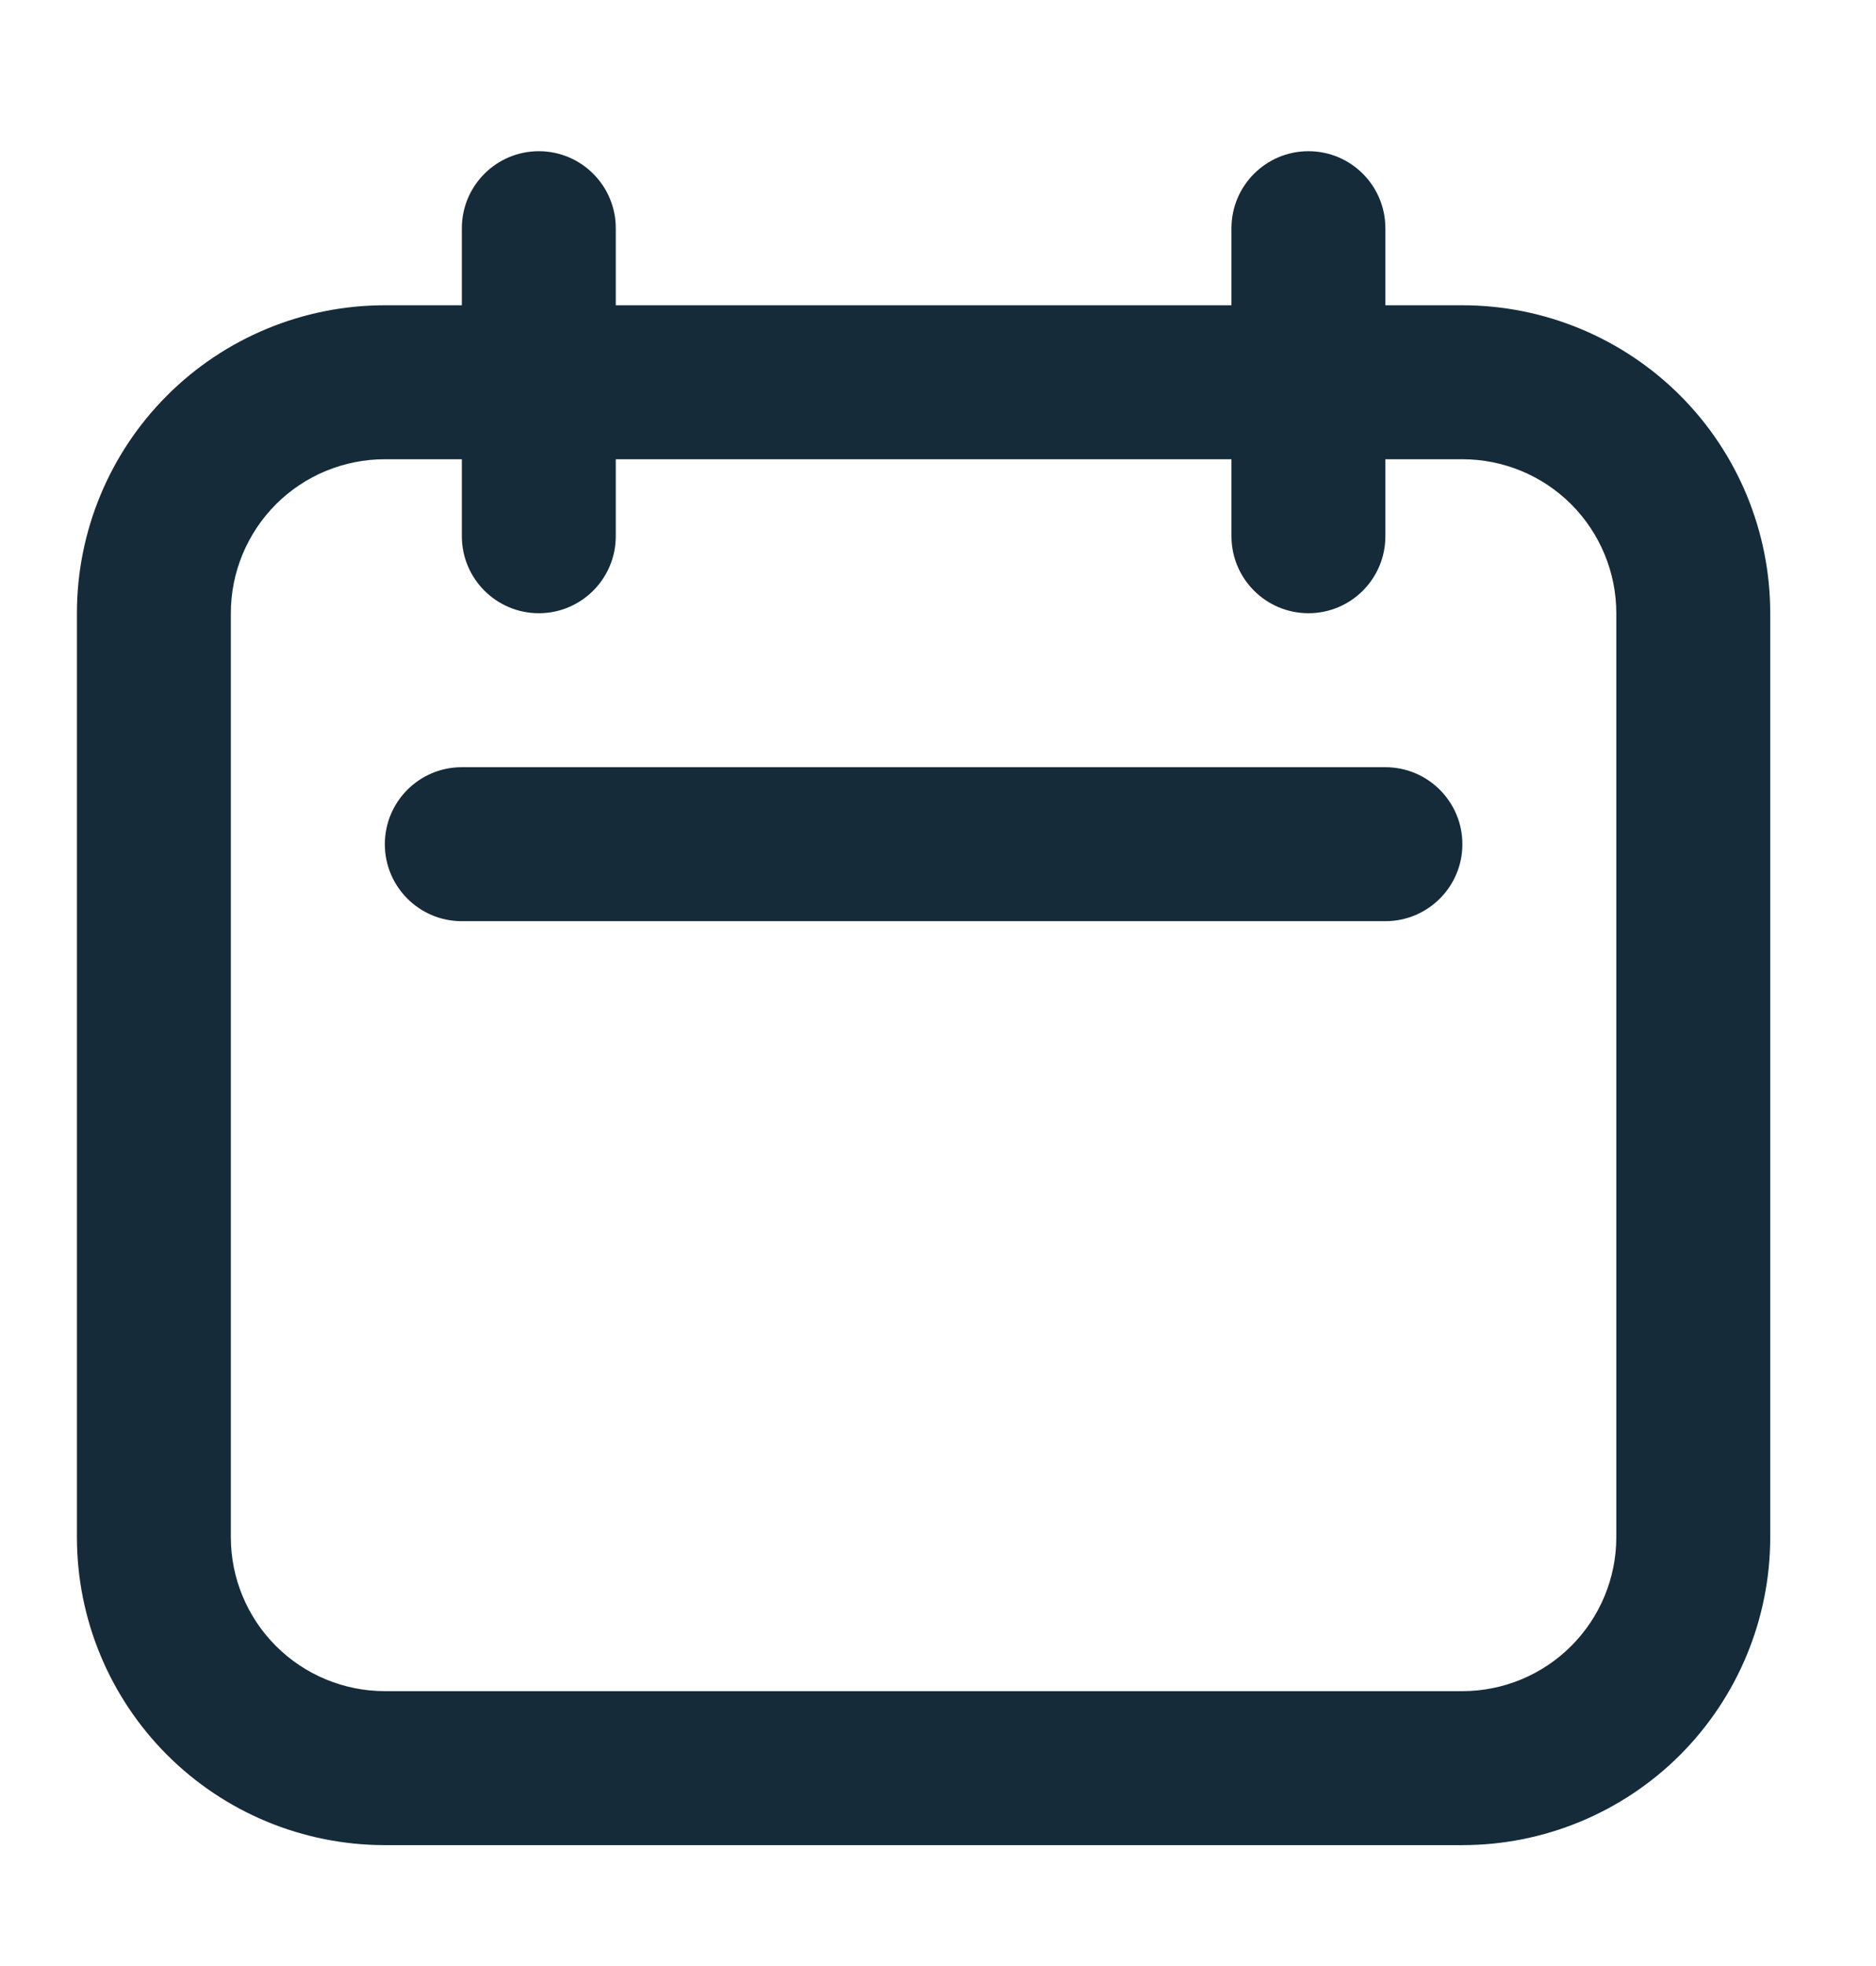
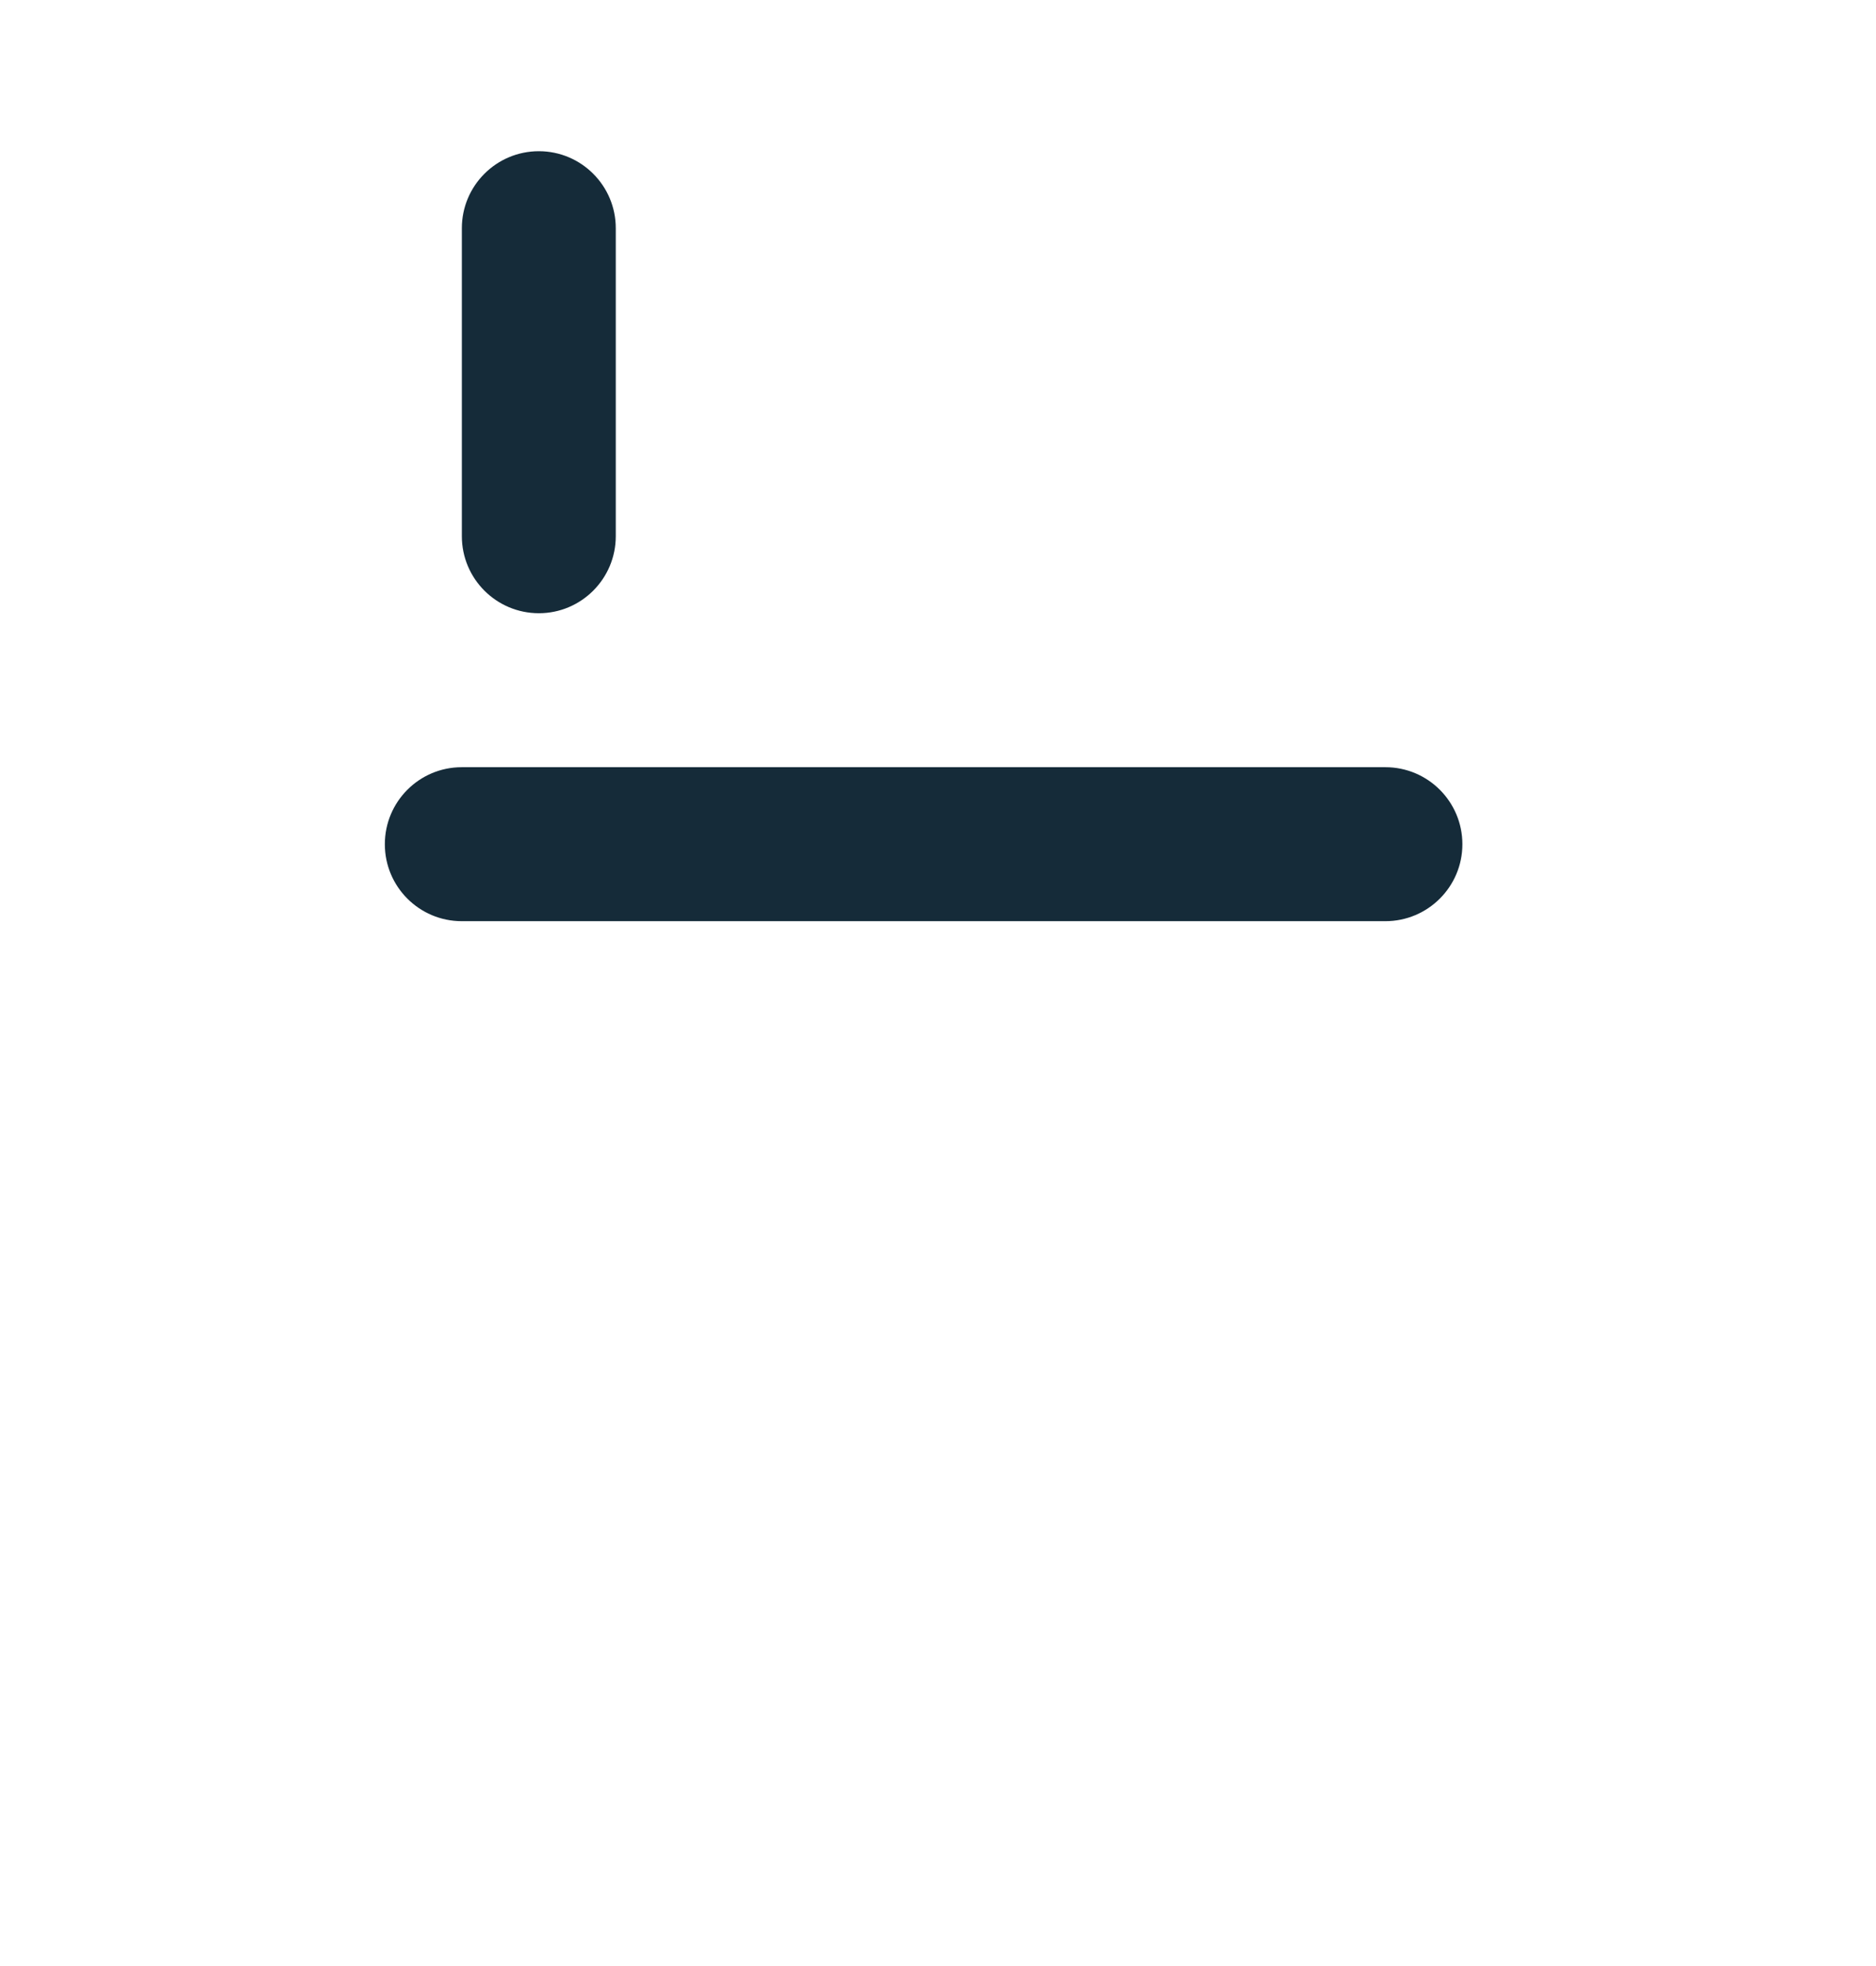
<svg xmlns="http://www.w3.org/2000/svg" width="21" height="22" viewBox="0 0 21 22" fill="none">
-   <path d="M16.37 20.647H4.308C3.394 20.647 2.517 20.284 1.871 19.638C1.224 18.991 0.861 18.115 0.861 17.201V6.862C0.861 5.948 1.224 5.071 1.871 4.425C2.517 3.779 3.394 3.416 4.308 3.416H16.37C17.284 3.416 18.16 3.779 18.807 4.425C19.453 5.071 19.816 5.948 19.816 6.862V17.201C19.816 18.115 19.453 18.991 18.807 19.638C18.16 20.284 17.284 20.647 16.37 20.647ZM4.308 5.139C3.851 5.139 3.412 5.32 3.089 5.643C2.766 5.967 2.584 6.405 2.584 6.862V17.201C2.584 17.658 2.766 18.096 3.089 18.419C3.412 18.742 3.851 18.924 4.308 18.924H16.37C16.827 18.924 17.265 18.742 17.588 18.419C17.911 18.096 18.093 17.658 18.093 17.201V6.862C18.093 6.405 17.911 5.967 17.588 5.643C17.265 5.32 16.827 5.139 16.37 5.139H4.308Z" fill="#152B39" />
  <path d="M6.893 2.554C6.893 2.078 6.507 1.692 6.032 1.692C5.556 1.692 5.17 2.078 5.17 2.554V6C5.17 6.476 5.556 6.862 6.032 6.862C6.507 6.862 6.893 6.476 6.893 6V2.554Z" fill="#152B39" />
-   <path d="M15.508 2.554C15.508 2.078 15.123 1.692 14.647 1.692C14.171 1.692 13.785 2.078 13.785 2.554V6C13.785 6.476 14.171 6.862 14.647 6.862C15.123 6.862 15.508 6.476 15.508 6V2.554Z" fill="#152B39" />
  <path d="M15.508 8.585H5.169C4.693 8.585 4.308 8.971 4.308 9.447C4.308 9.922 4.693 10.308 5.169 10.308H15.508C15.984 10.308 16.37 9.922 16.37 9.447C16.37 8.971 15.984 8.585 15.508 8.585Z" fill="#152B39" />
</svg>